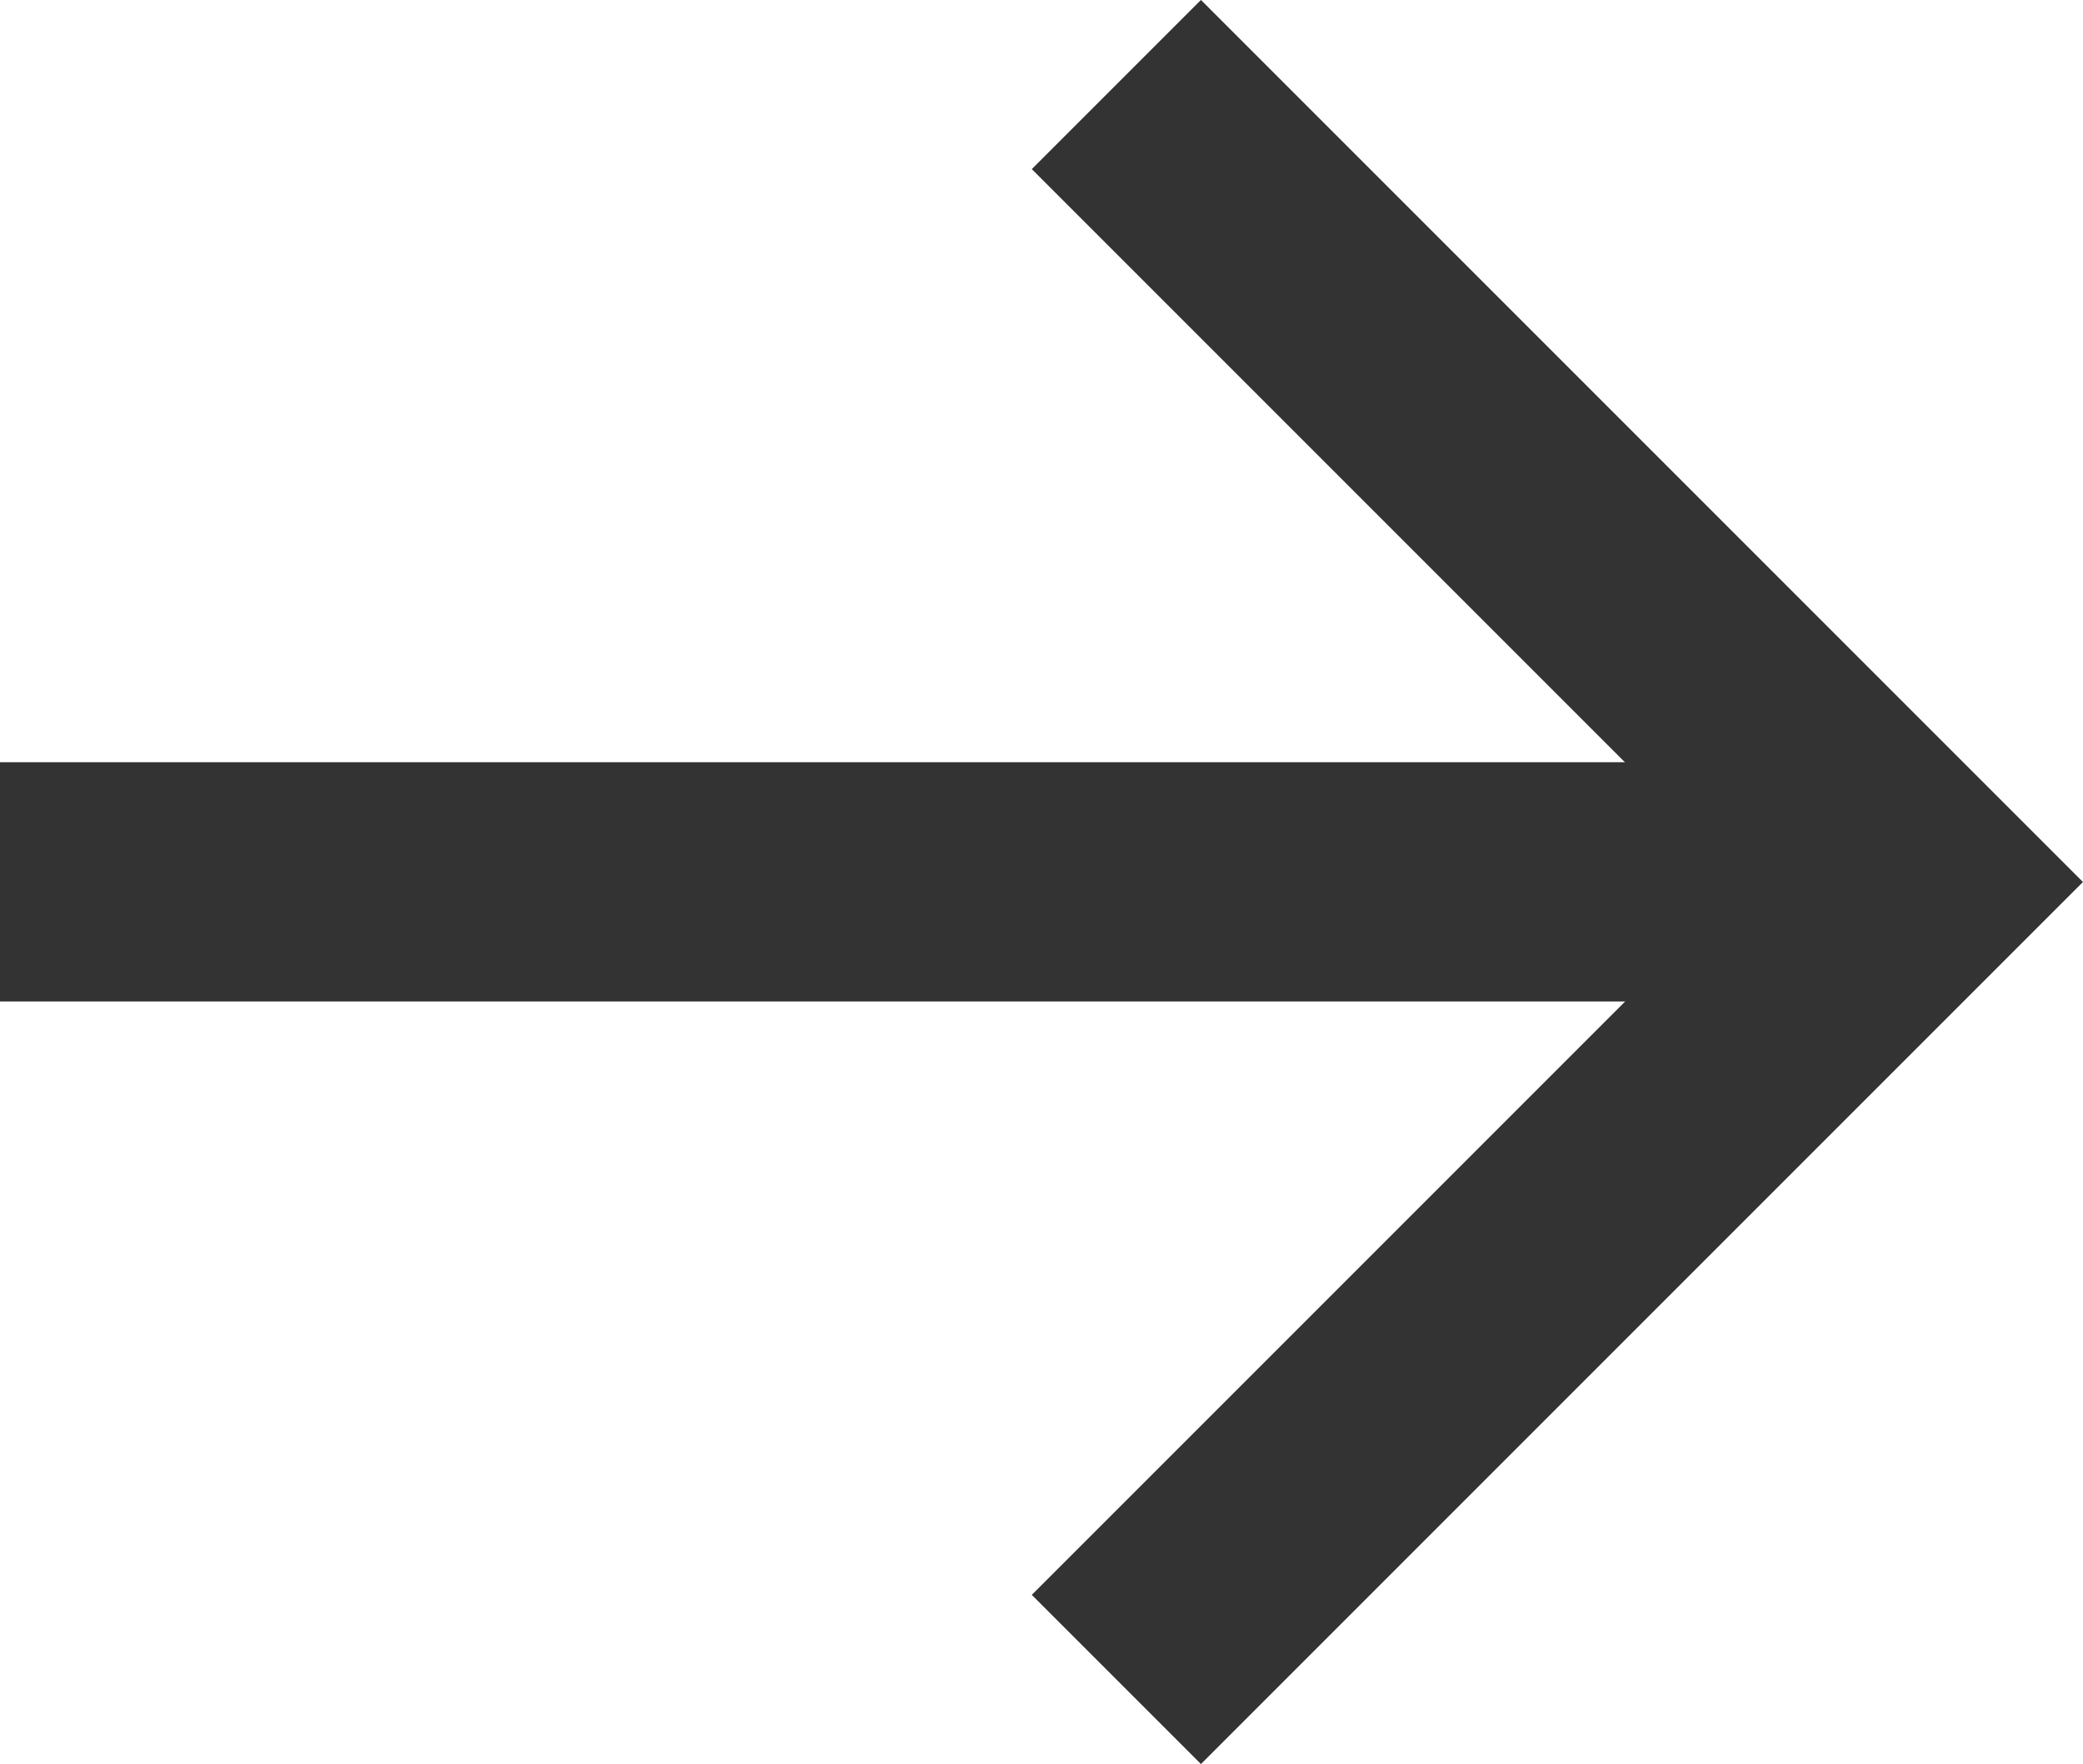
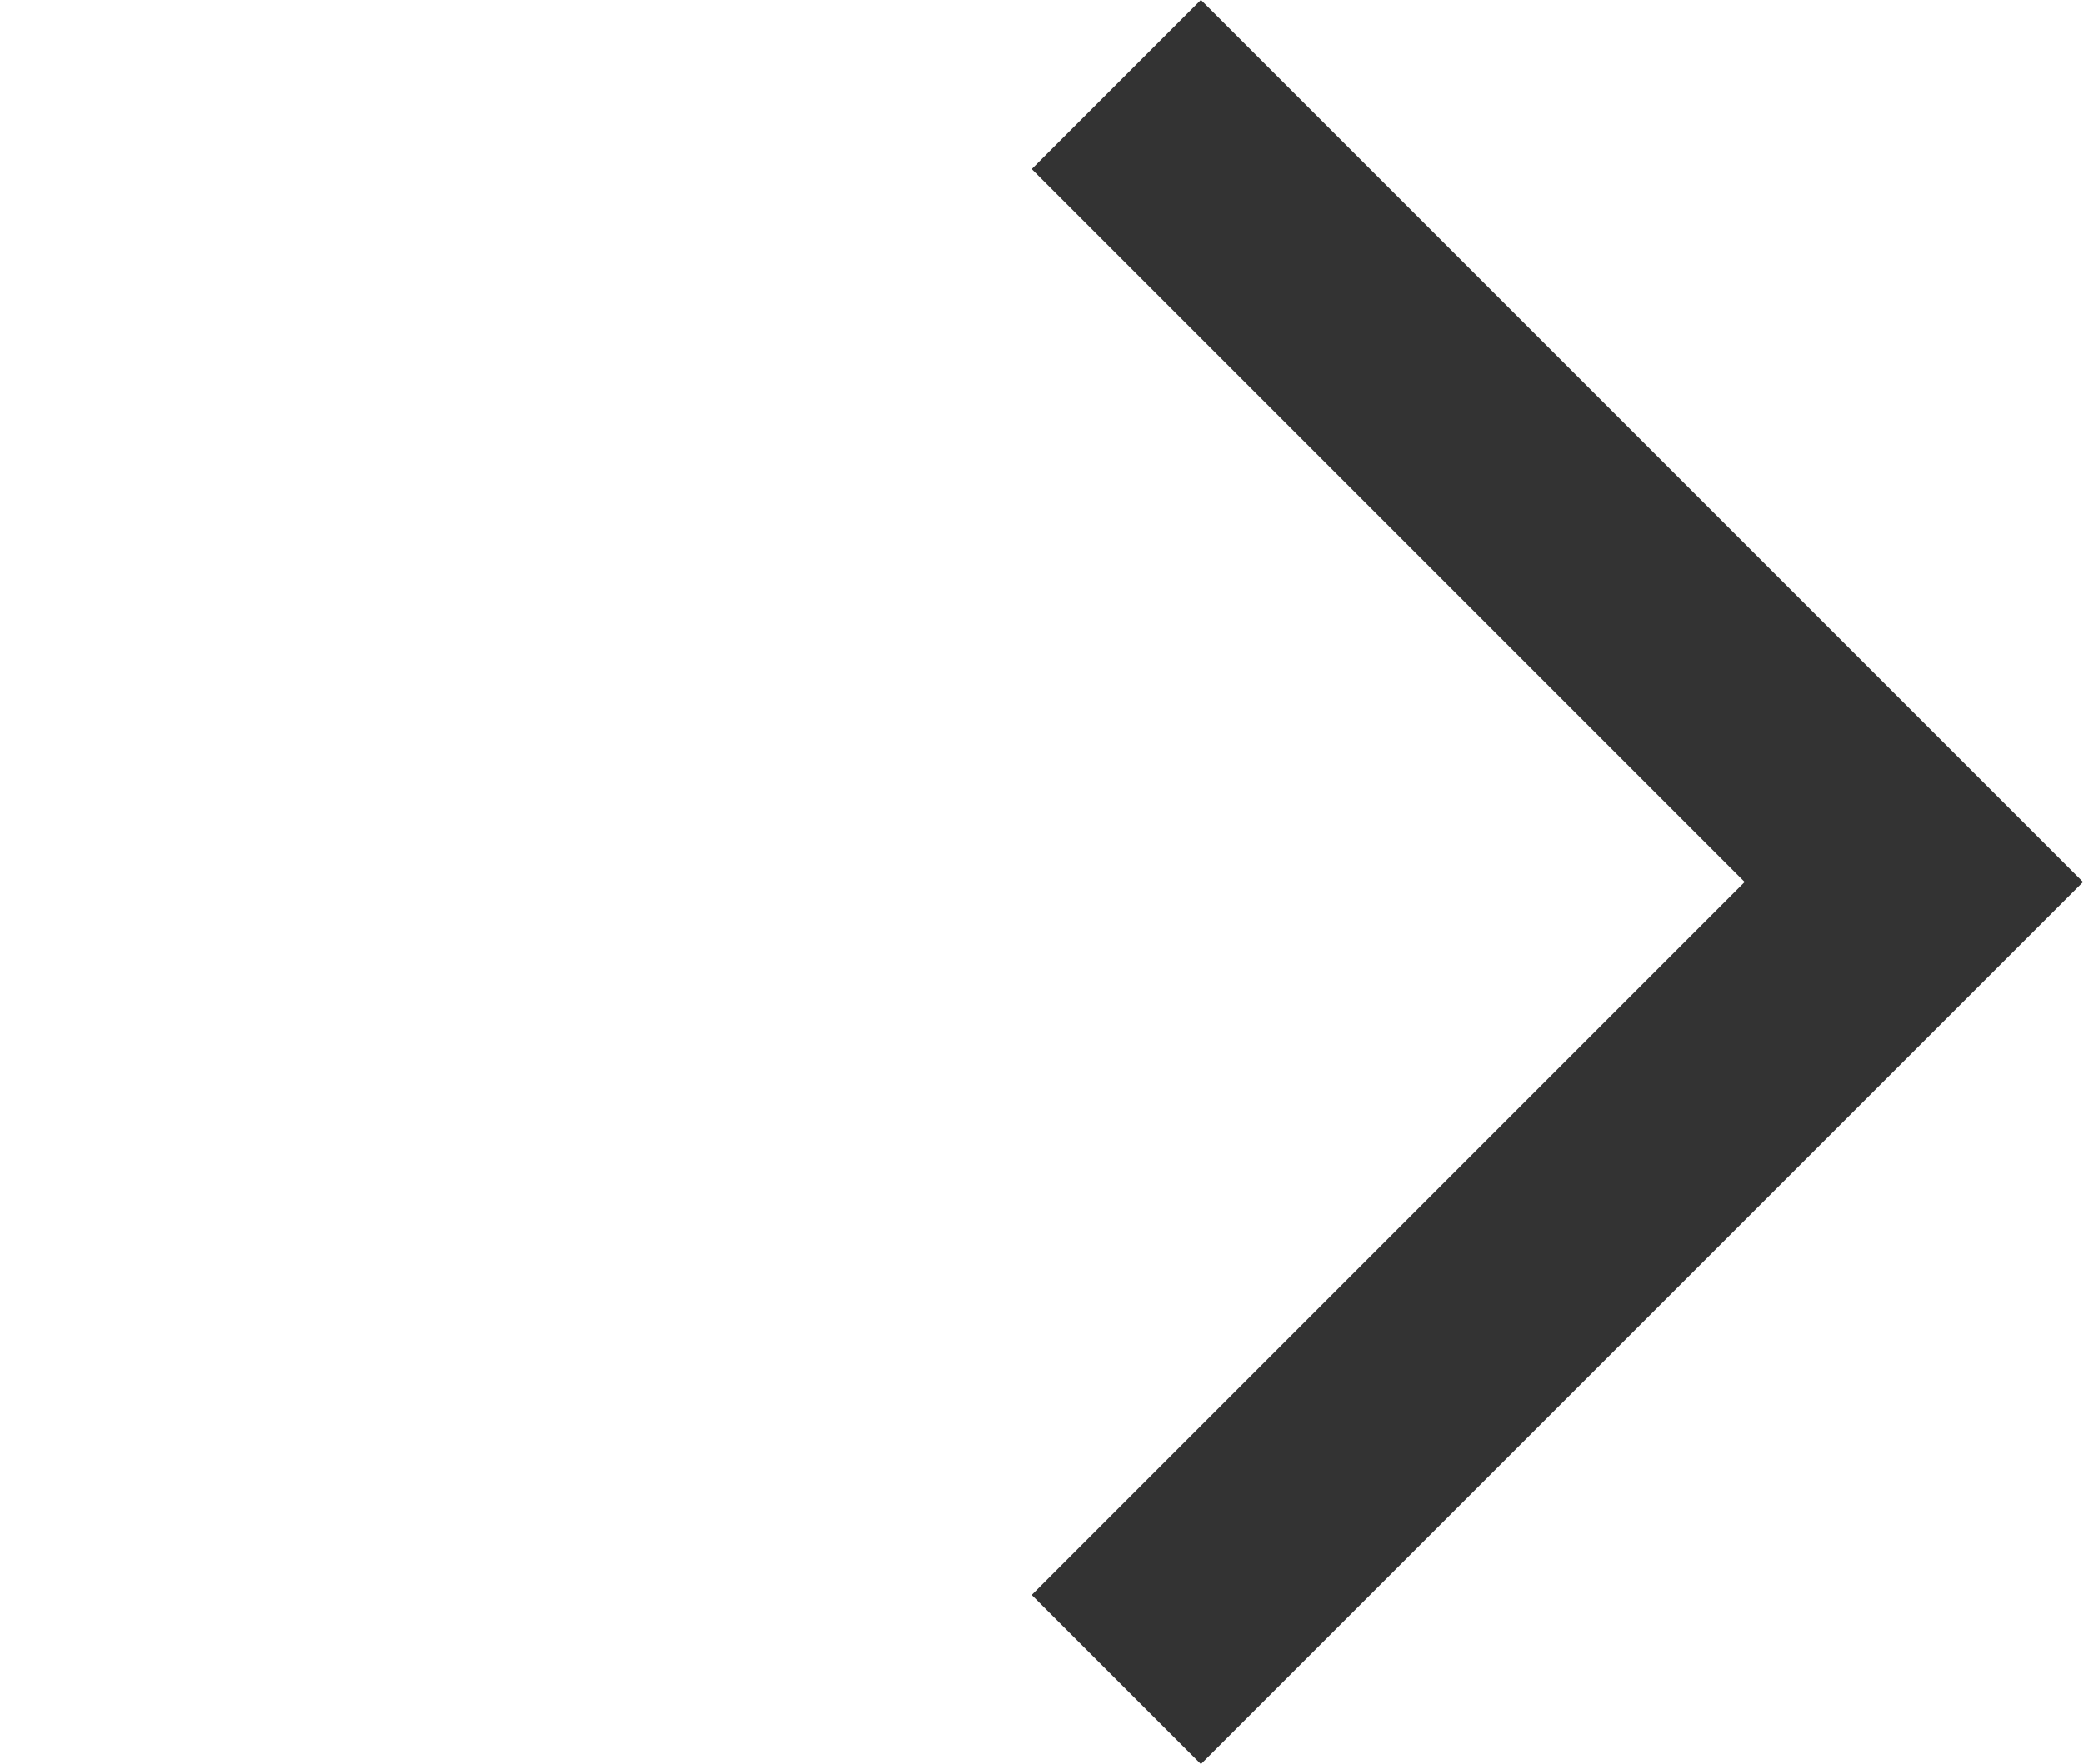
<svg xmlns="http://www.w3.org/2000/svg" width="13.061" height="11.061" viewBox="0 0 13.061 11.061">
  <g transform="translate(0 -0.47)">
    <path d="M7637.291,4986.014l5,5-5,5" transform="translate(-7630.291 -4985.014)" fill="none" stroke="#333" stroke-width="1.5" />
-     <path d="M7606.541,4994.014h-12" transform="translate(-7594.541 -4988.015)" fill="none" stroke="#333" stroke-width="1.5" />
  </g>
</svg>